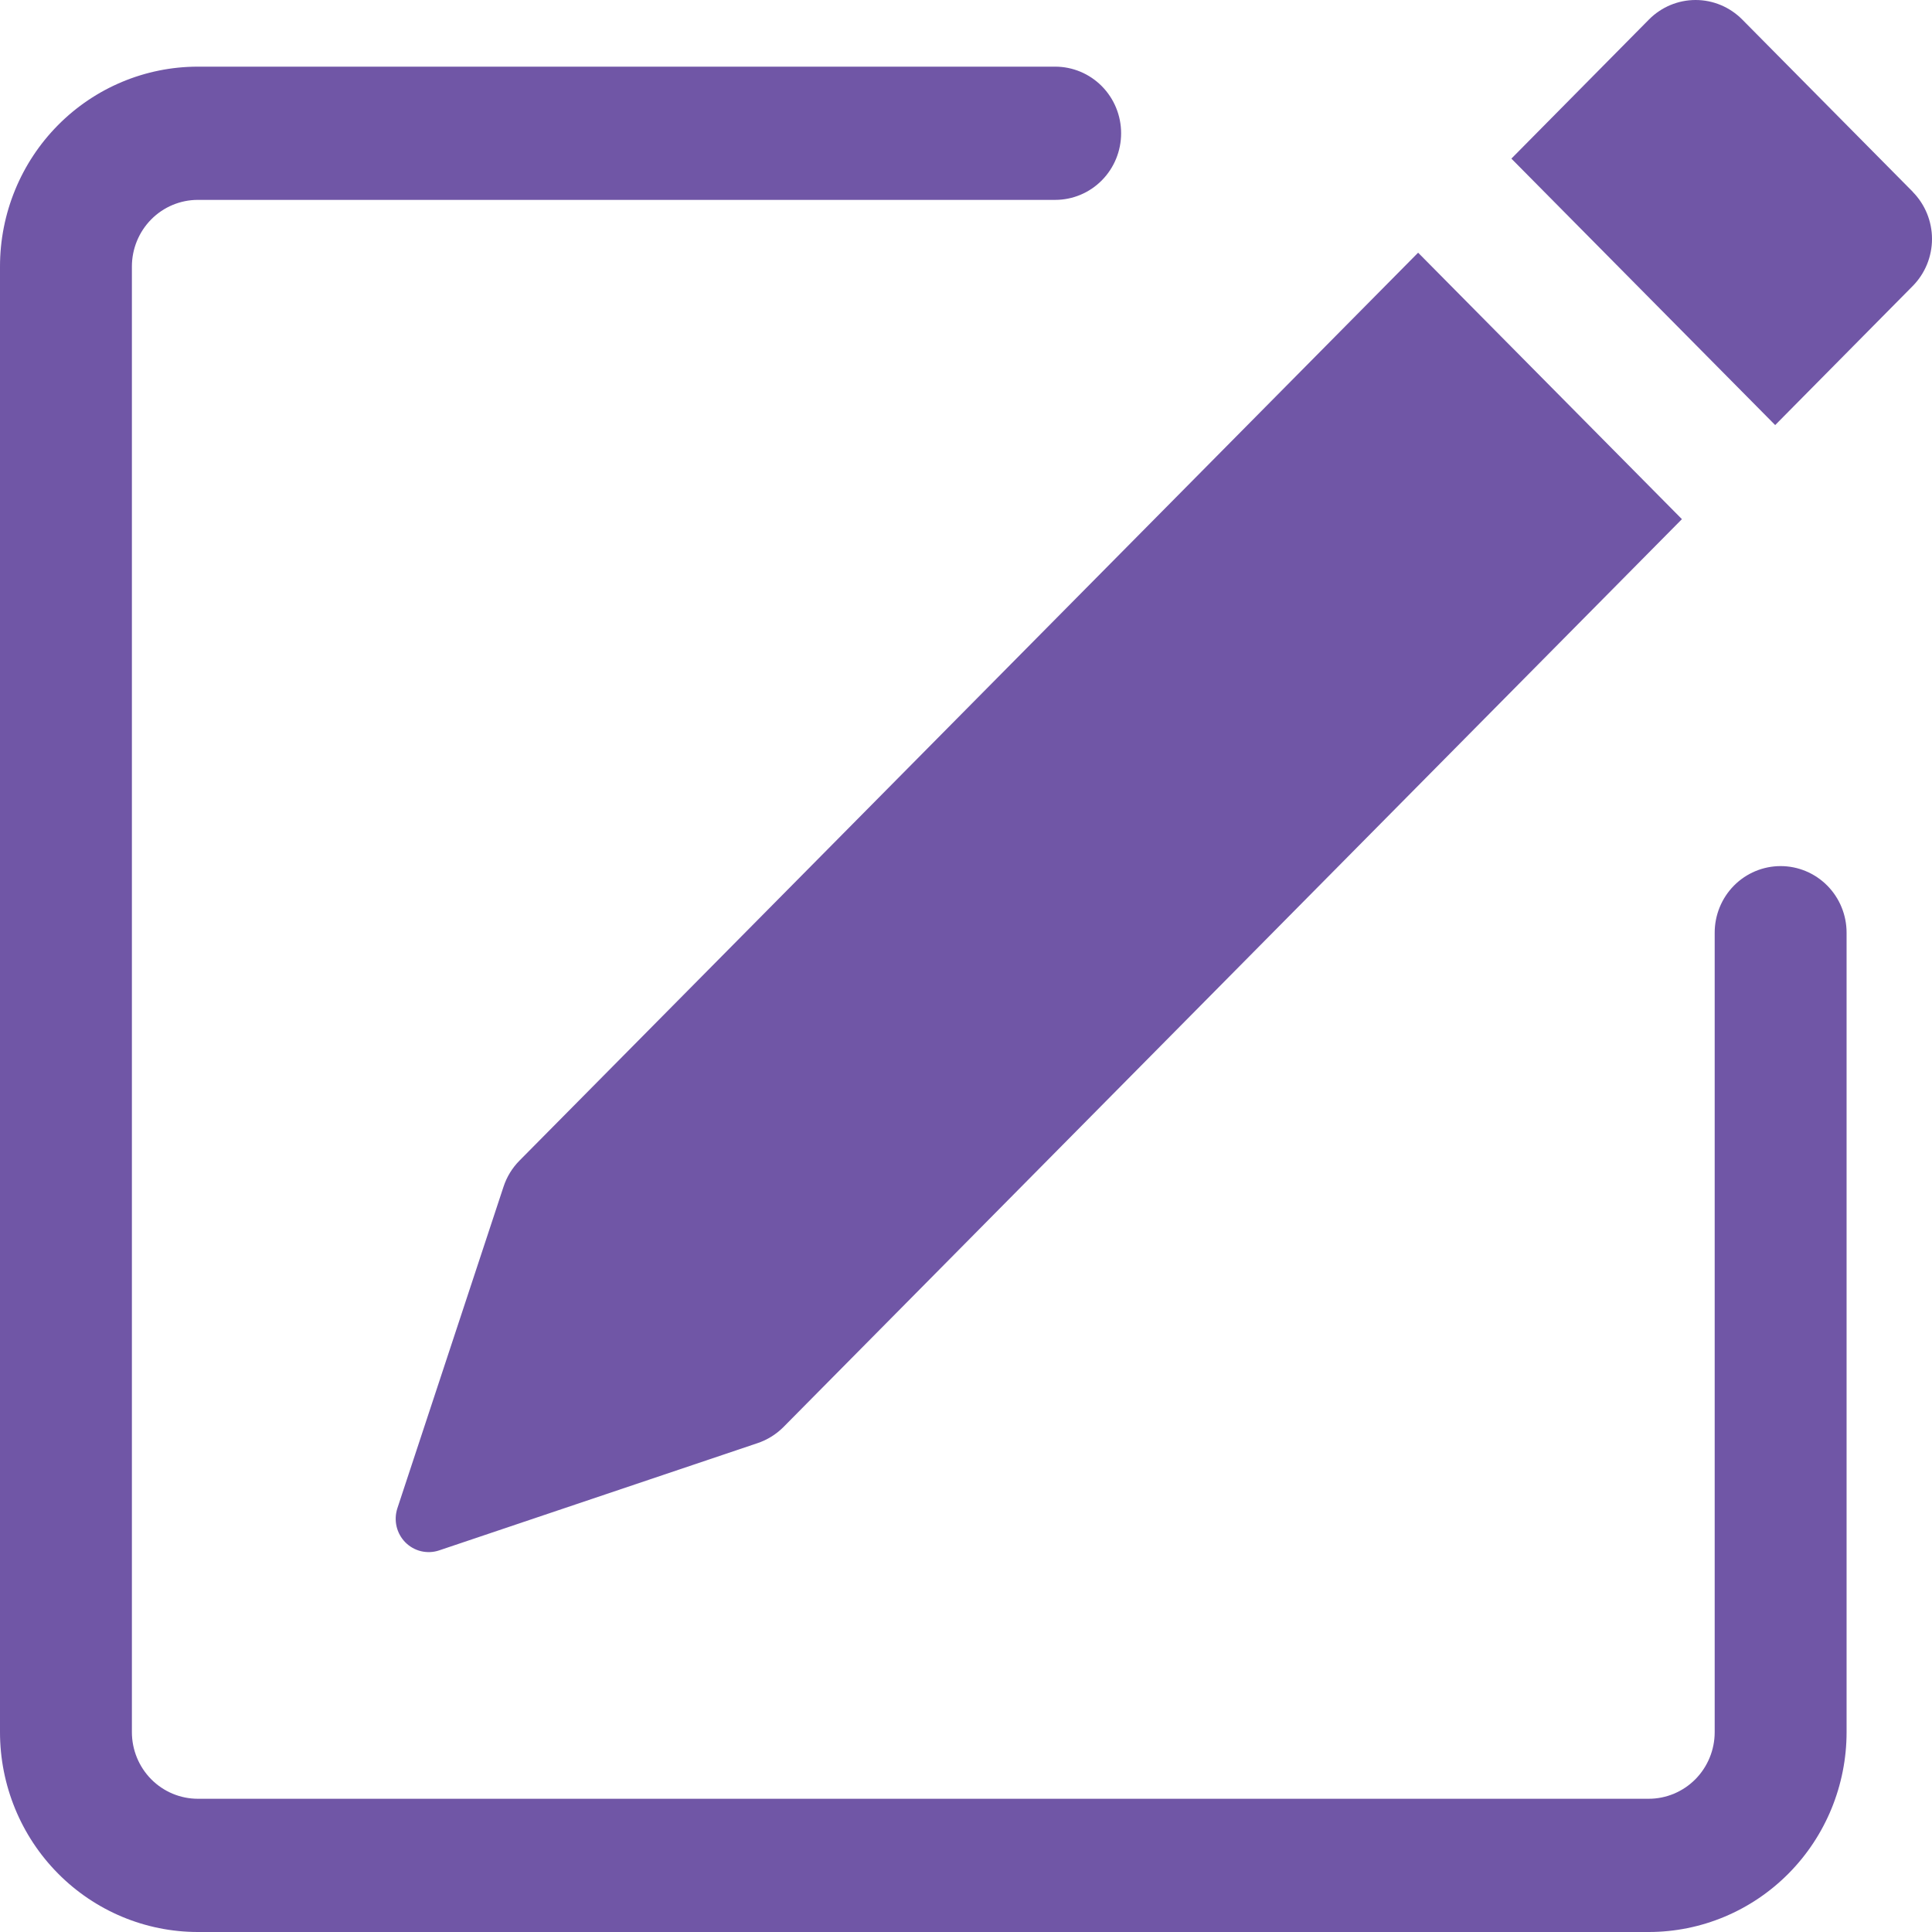
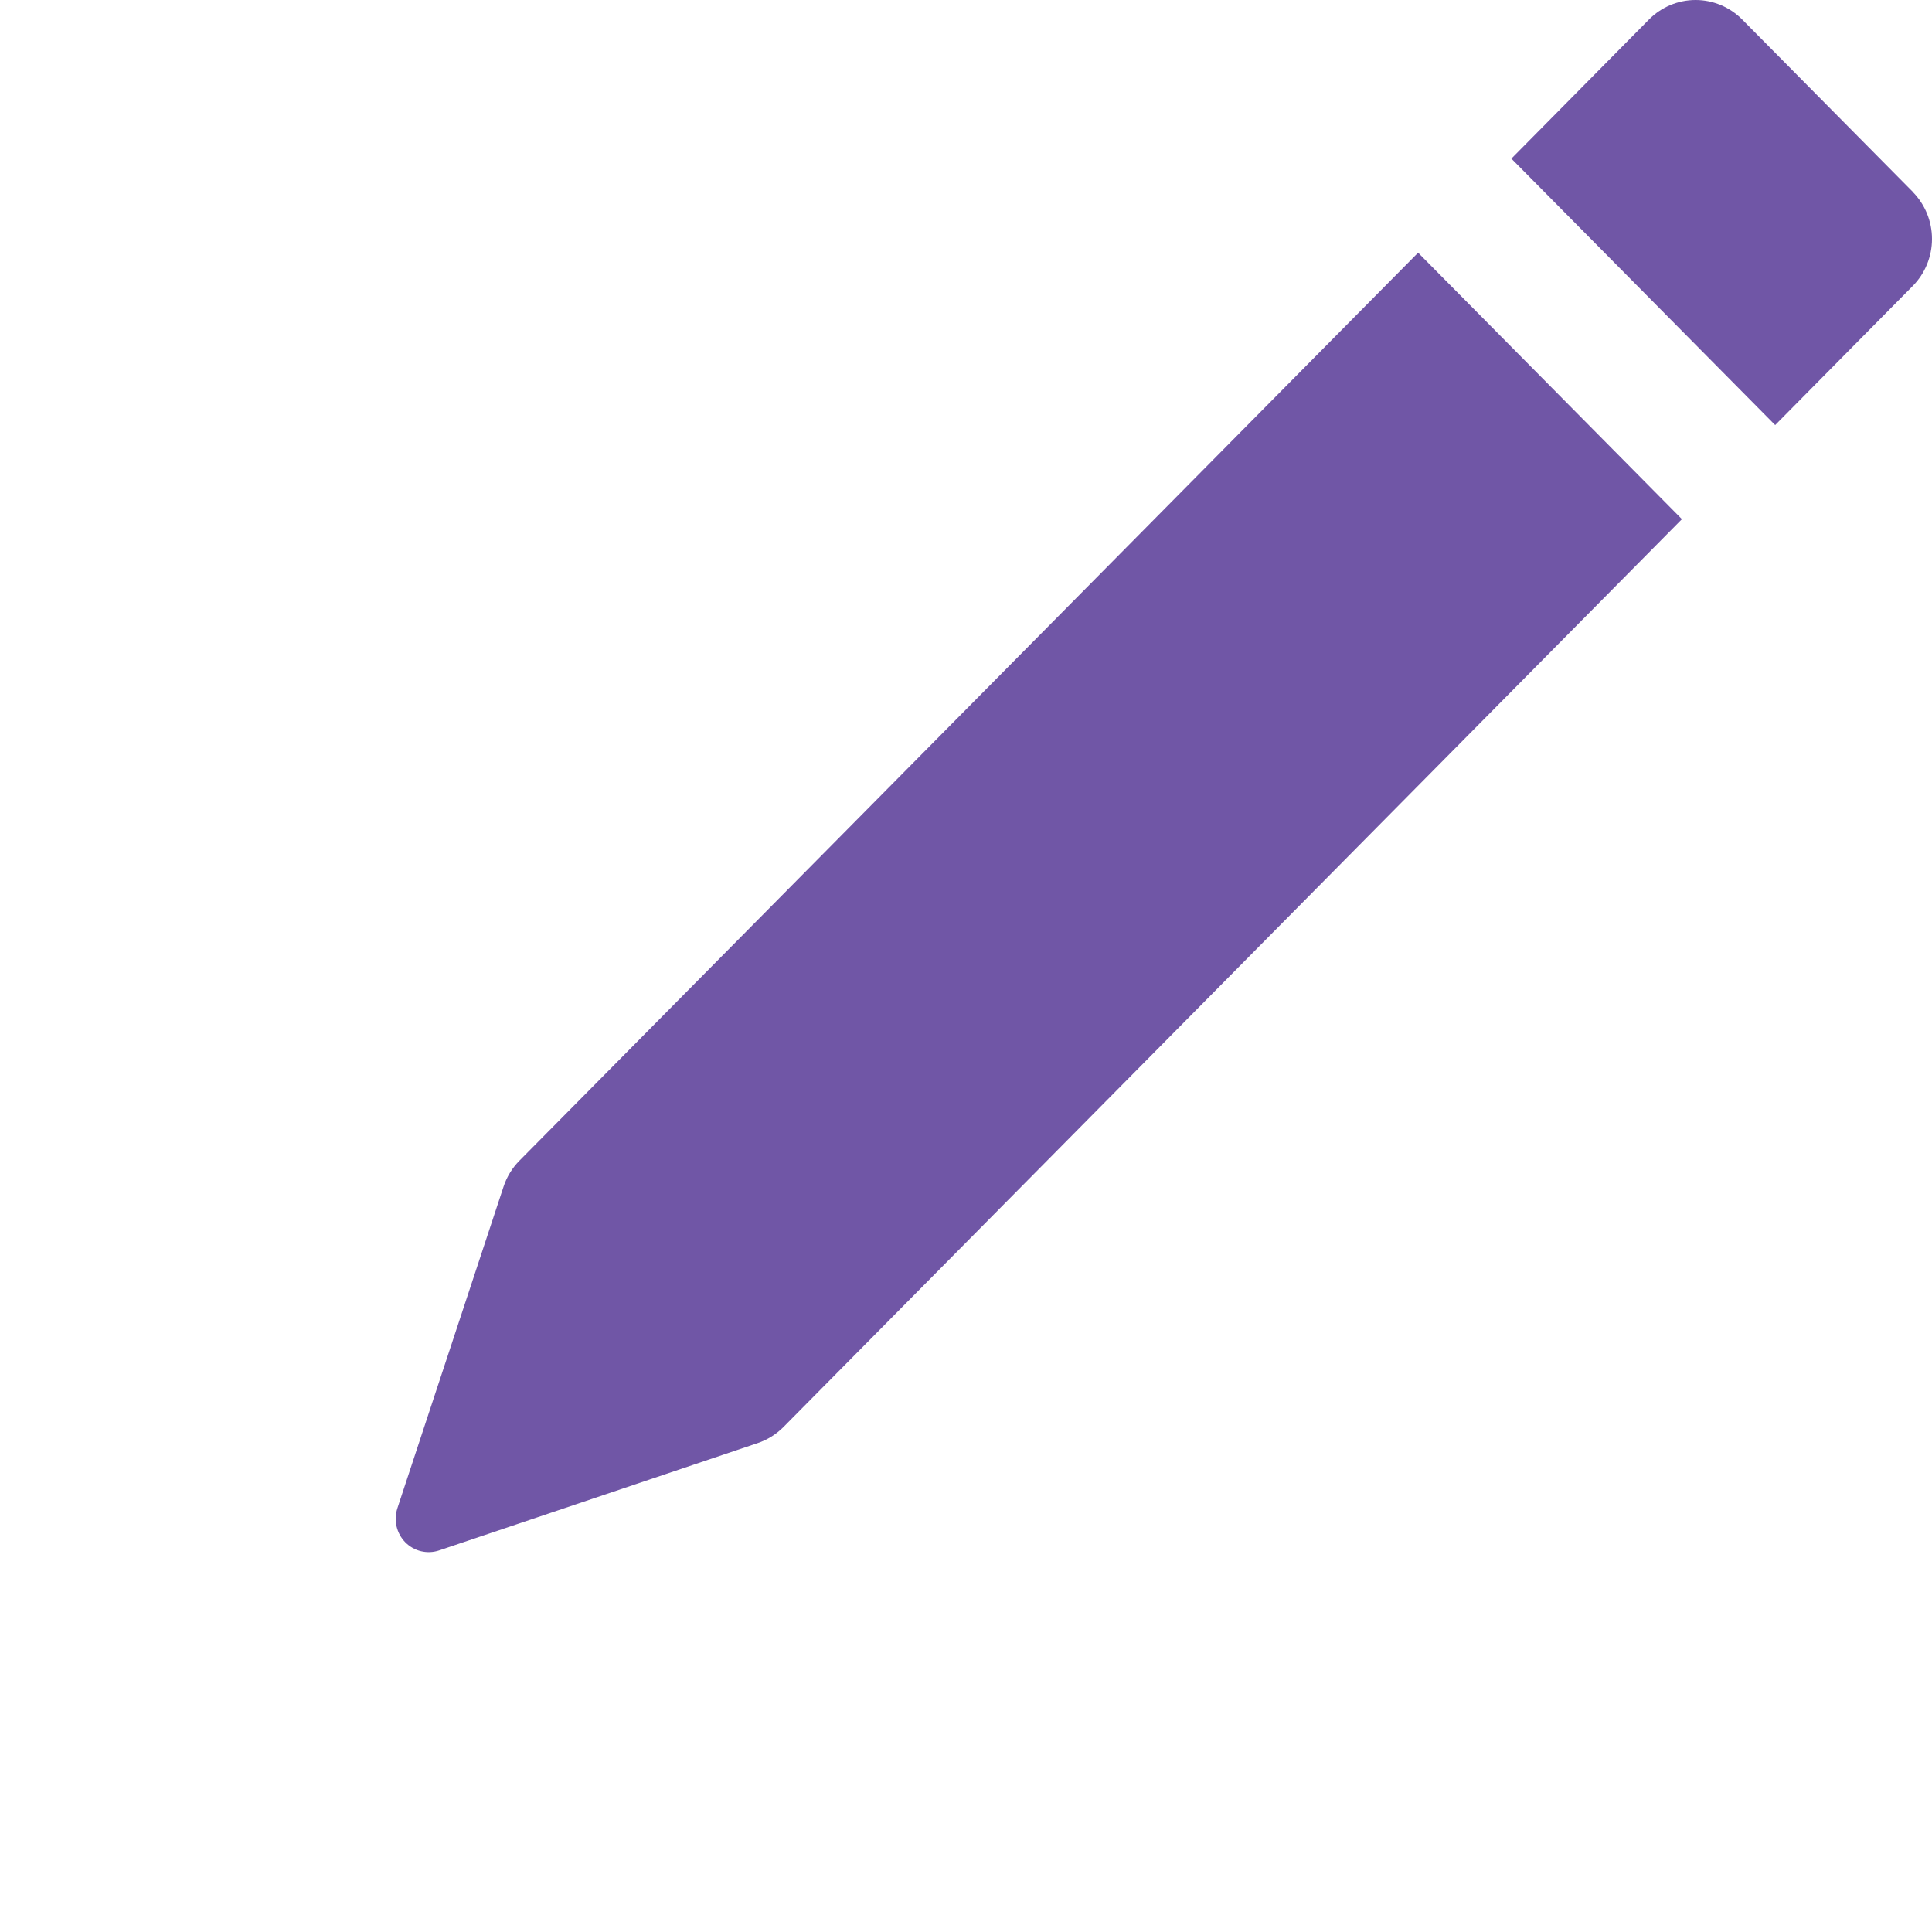
<svg xmlns="http://www.w3.org/2000/svg" width="52" height="52" viewBox="0 0 52 52" fill="none">
  <path d="M51.482 5.165C51.814 5.502 52 5.957 52 6.431C52 6.906 51.814 7.361 51.482 7.697L47.779 11.441L40.679 4.269L44.382 0.525C44.715 0.189 45.166 0 45.637 0C46.108 0 46.559 0.189 46.892 0.525L51.482 5.162V5.165ZM45.269 13.973L38.169 6.801L13.983 31.237C13.787 31.434 13.64 31.675 13.553 31.939L10.695 40.596C10.644 40.754 10.636 40.923 10.674 41.085C10.712 41.247 10.794 41.395 10.91 41.513C11.027 41.63 11.173 41.713 11.333 41.751C11.493 41.789 11.661 41.782 11.817 41.73L20.387 38.843C20.649 38.756 20.887 38.608 21.083 38.413L45.269 13.973Z" fill="#7056A6" />
-   <path fill-rule="evenodd" clip-rule="evenodd" d="M0 46.621C0 48.047 0.561 49.416 1.56 50.424C2.558 51.433 3.913 52 5.325 52H44.376C45.788 52 47.142 51.433 48.141 50.424C49.14 49.416 49.701 48.047 49.701 46.621V25.104C49.701 24.628 49.514 24.172 49.181 23.836C48.848 23.5 48.396 23.311 47.926 23.311C47.455 23.311 47.003 23.5 46.67 23.836C46.338 24.172 46.151 24.628 46.151 25.104V46.621C46.151 47.096 45.964 47.552 45.631 47.889C45.298 48.225 44.846 48.414 44.376 48.414H5.325C4.854 48.414 4.403 48.225 4.07 47.889C3.737 47.552 3.55 47.096 3.55 46.621V7.173C3.55 6.698 3.737 6.242 4.07 5.905C4.403 5.569 4.854 5.38 5.325 5.38H28.4C28.871 5.38 29.323 5.191 29.655 4.855C29.988 4.519 30.175 4.063 30.175 3.587C30.175 3.111 29.988 2.655 29.655 2.319C29.323 1.983 28.871 1.794 28.4 1.794H5.325C3.913 1.794 2.558 2.361 1.56 3.369C0.561 4.378 0 5.746 0 7.173V46.621Z" fill="#7056A6" />
</svg>